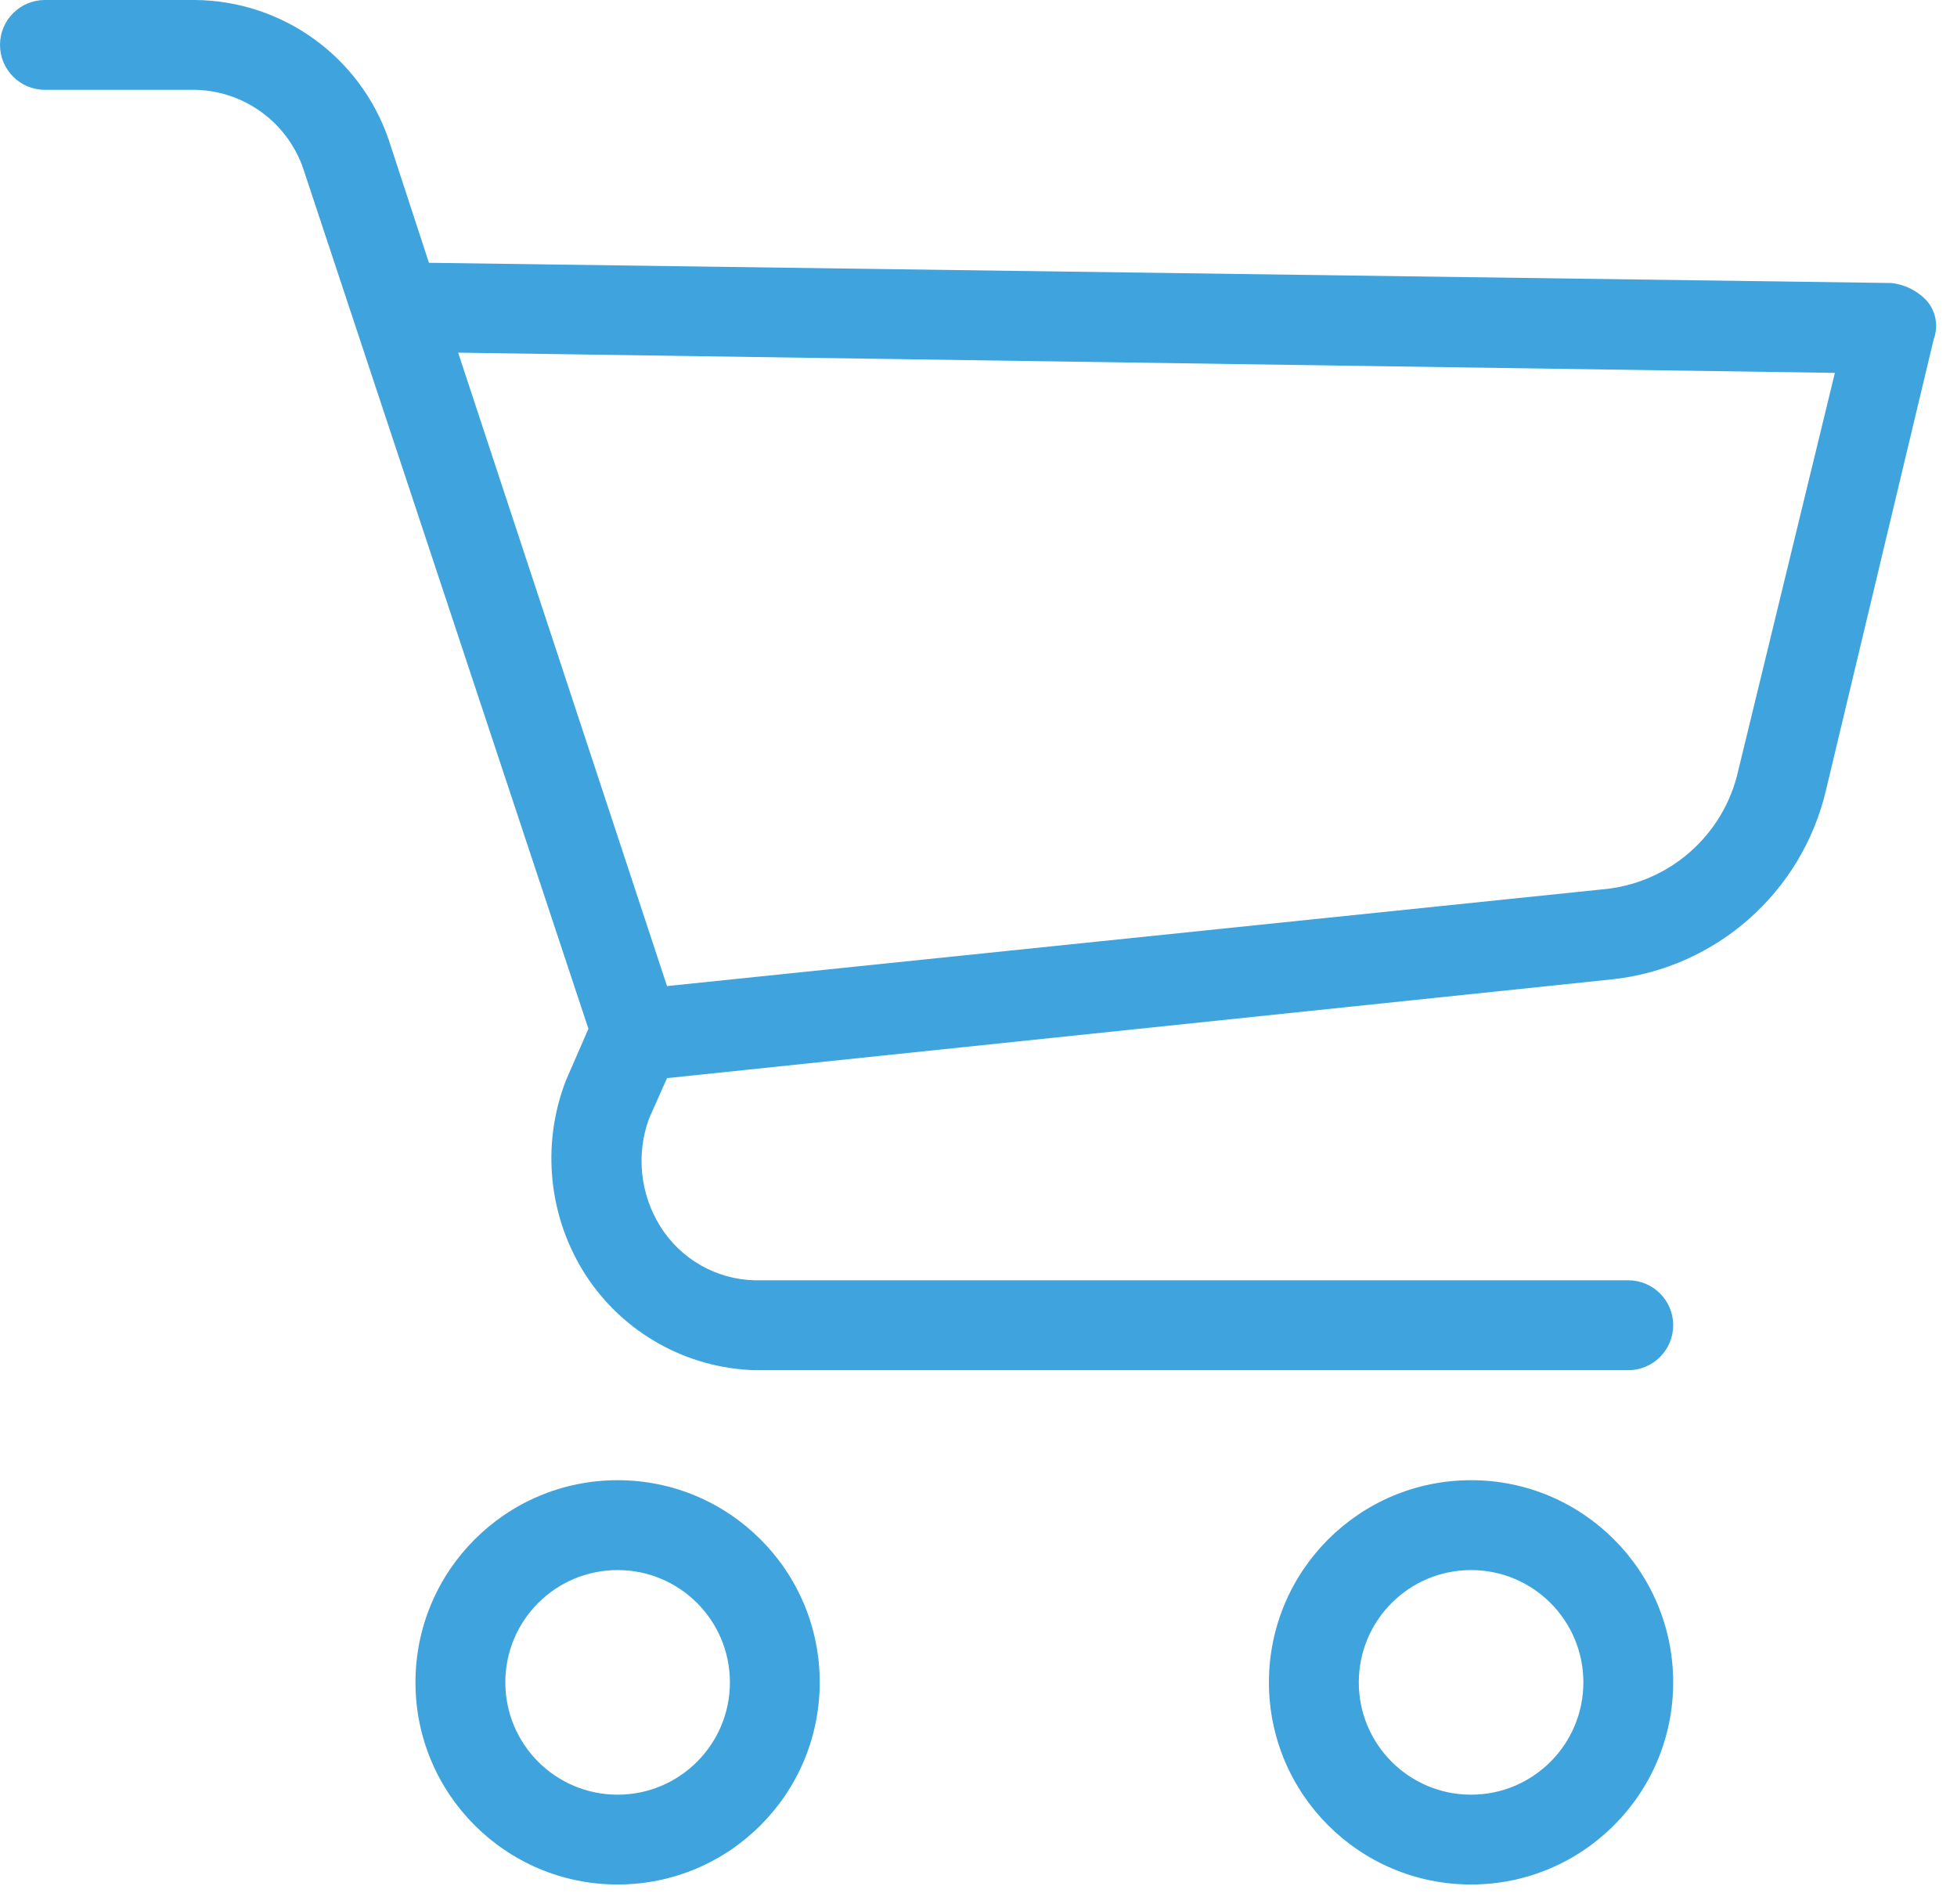
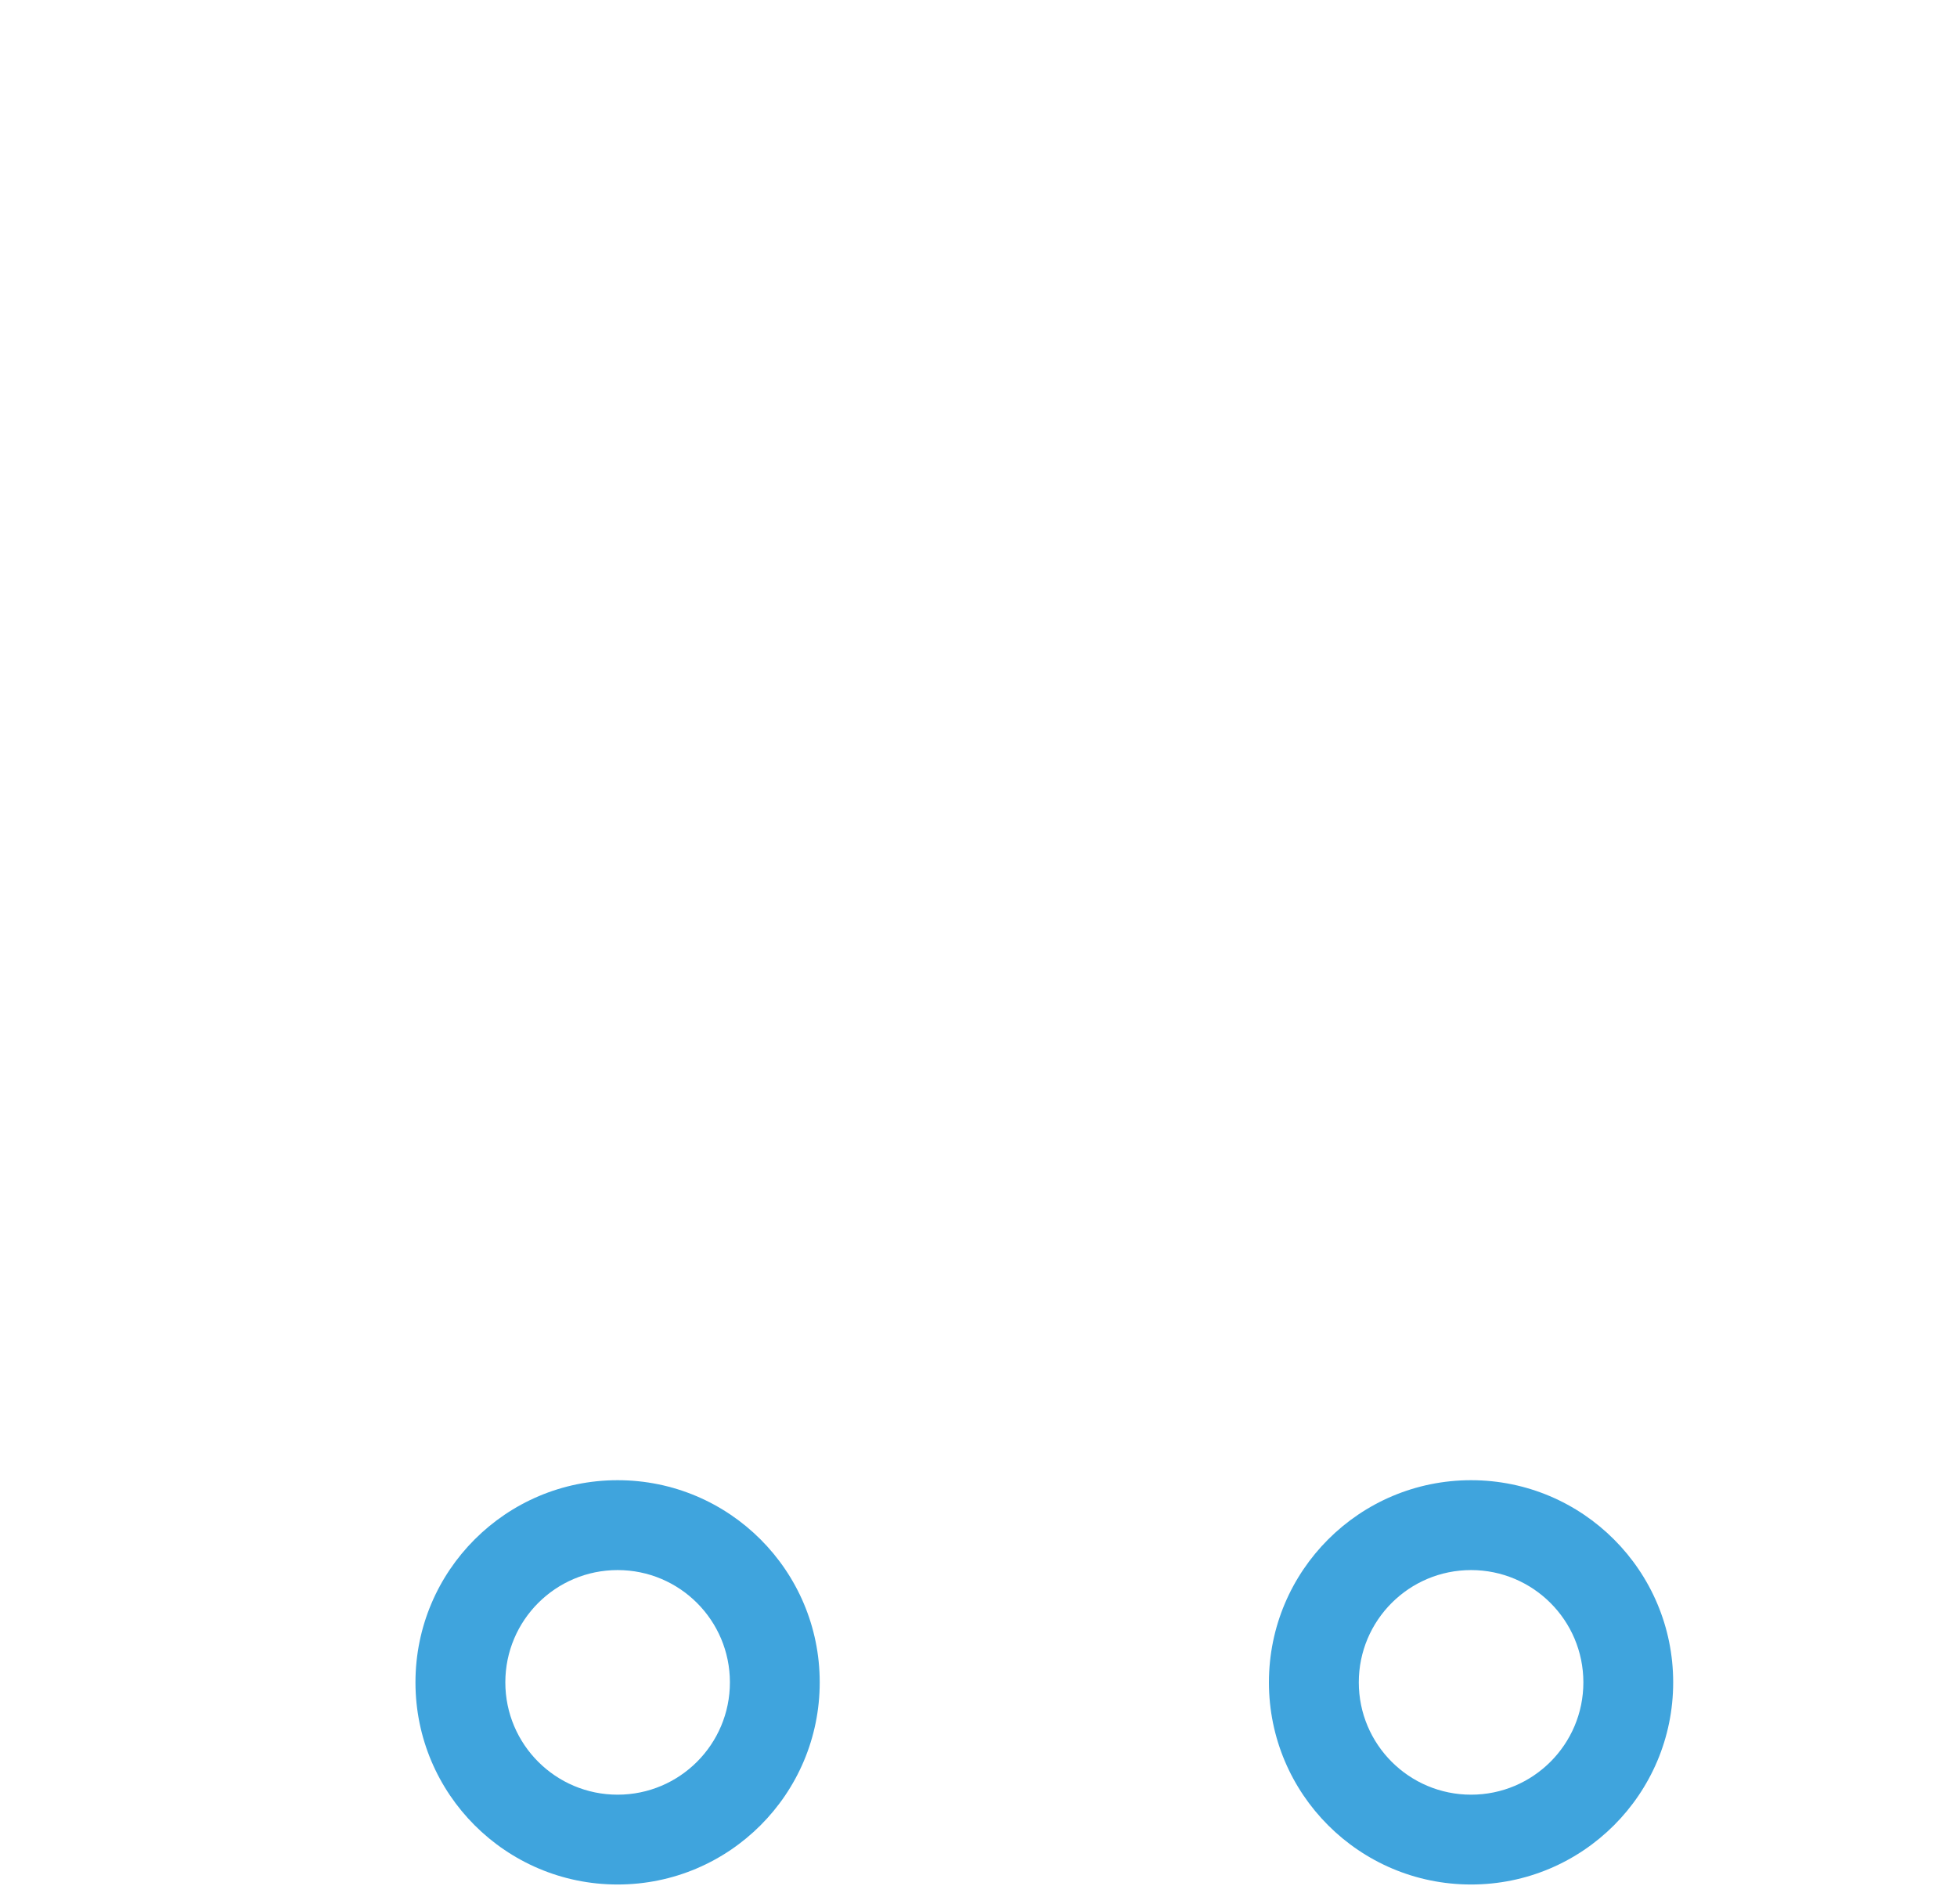
<svg xmlns="http://www.w3.org/2000/svg" width="37" height="36" viewBox="0 0 37 36" fill="none">
  <path d="M11.677 27.982C9.566 27.982 7.855 29.693 7.855 31.804C7.855 33.914 9.566 35.625 11.677 35.625C13.788 35.625 15.498 33.914 15.498 31.804C15.499 29.693 13.788 27.982 11.677 27.982ZM11.677 33.927C10.504 33.927 9.554 32.976 9.554 31.804C9.554 30.631 10.504 29.681 11.677 29.681C12.85 29.681 13.8 30.631 13.8 31.804C13.8 32.976 12.85 33.927 11.677 33.927Z" fill="#3FA4DD" />
  <path d="M27.813 27.982C25.702 27.982 23.991 29.693 23.991 31.804C23.991 33.914 25.702 35.625 27.813 35.625C29.923 35.625 31.634 33.914 31.634 31.804C31.634 29.693 29.923 27.982 27.813 27.982ZM27.813 33.927C26.64 33.927 25.69 32.976 25.69 31.804C25.69 30.631 26.64 29.681 27.813 29.681C28.985 29.681 29.936 30.631 29.936 31.804C29.936 32.976 28.985 33.927 27.813 33.927Z" fill="#3FA4DD" />
-   <path d="M36.432 5.69C36.255 5.497 36.013 5.376 35.753 5.35L8.11 4.968L7.346 2.633C6.807 1.071 5.345 0.017 3.694 0H0.849C0.38 0 0 0.38 0 0.849C0 1.318 0.38 1.698 0.849 1.698H3.694C4.618 1.719 5.431 2.312 5.732 3.185L11.125 19.448L10.7 20.424C10.227 21.645 10.369 23.02 11.082 24.118C11.789 25.197 12.978 25.863 14.267 25.902H30.785C31.254 25.902 31.634 25.521 31.634 25.052C31.634 24.583 31.254 24.203 30.785 24.203H14.267C13.539 24.185 12.869 23.802 12.484 23.184C12.103 22.574 12.024 21.822 12.271 21.146L12.611 20.381L30.488 18.513C32.451 18.297 34.066 16.869 34.521 14.946L36.56 6.412C36.651 6.166 36.603 5.889 36.432 5.69ZM32.865 14.564C32.59 15.802 31.539 16.715 30.275 16.815L12.611 18.641L8.662 6.667L34.691 7.049L32.865 14.564Z" fill="#3FA4DD" />
</svg>